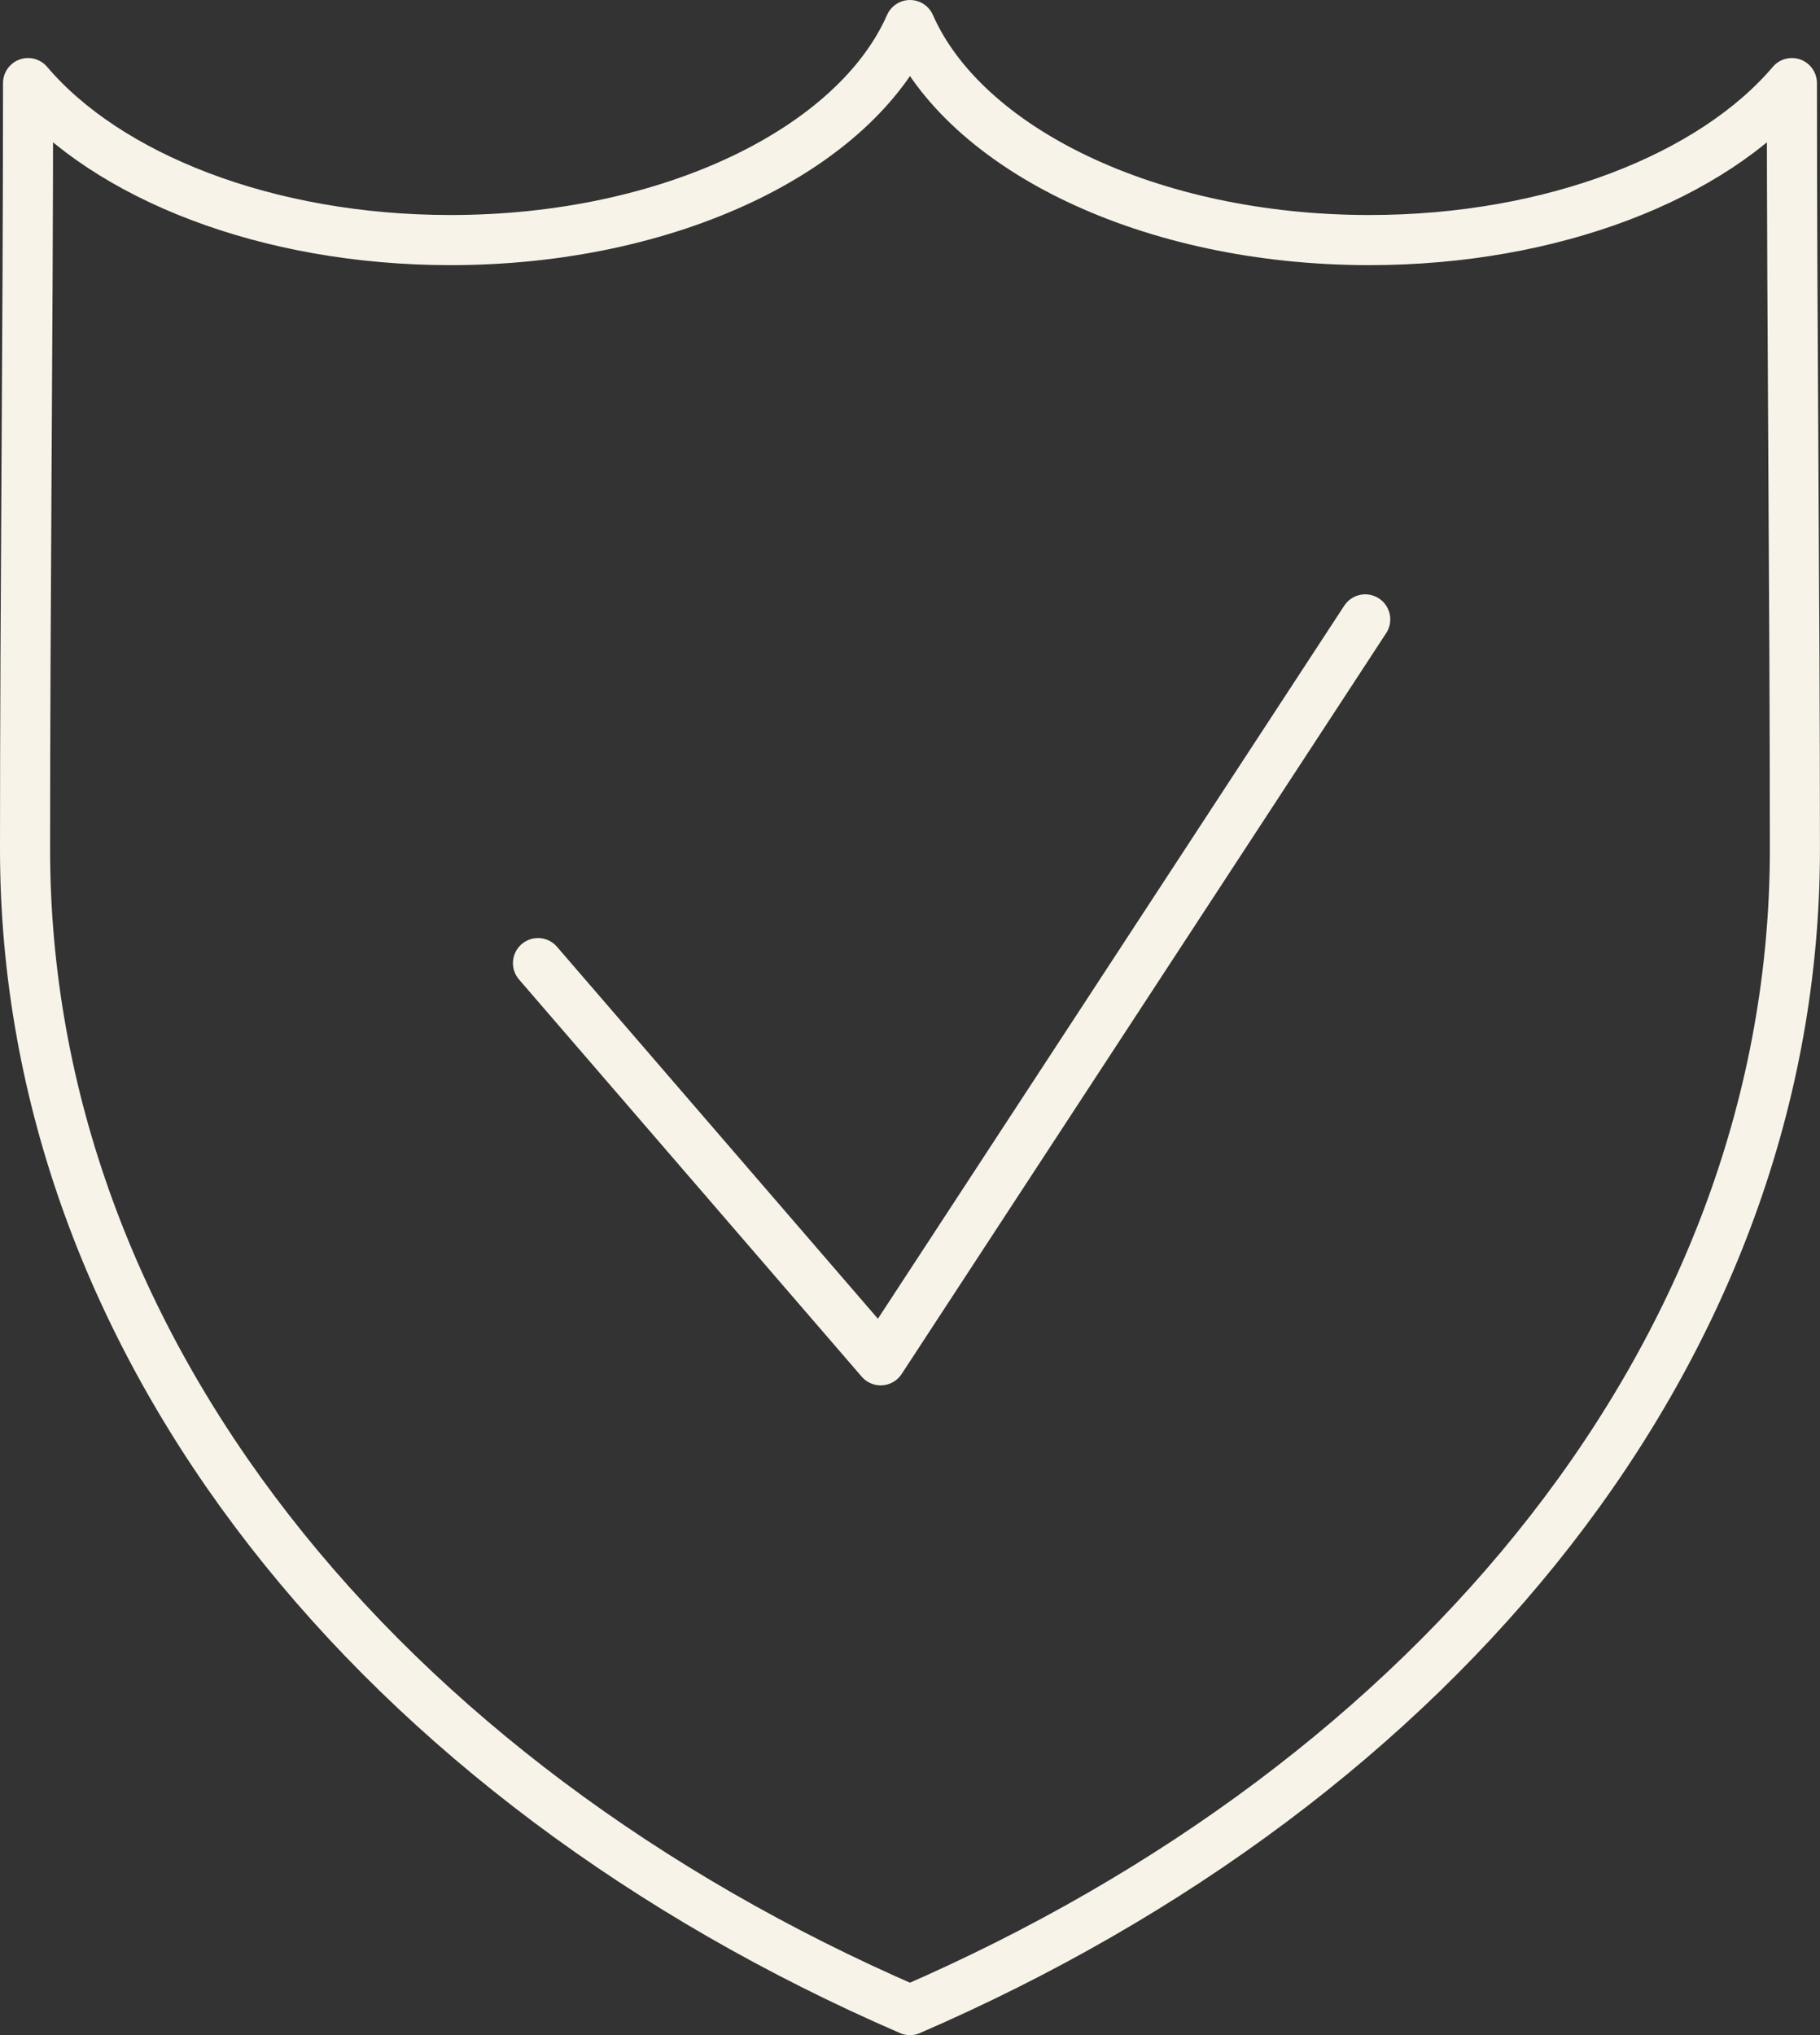
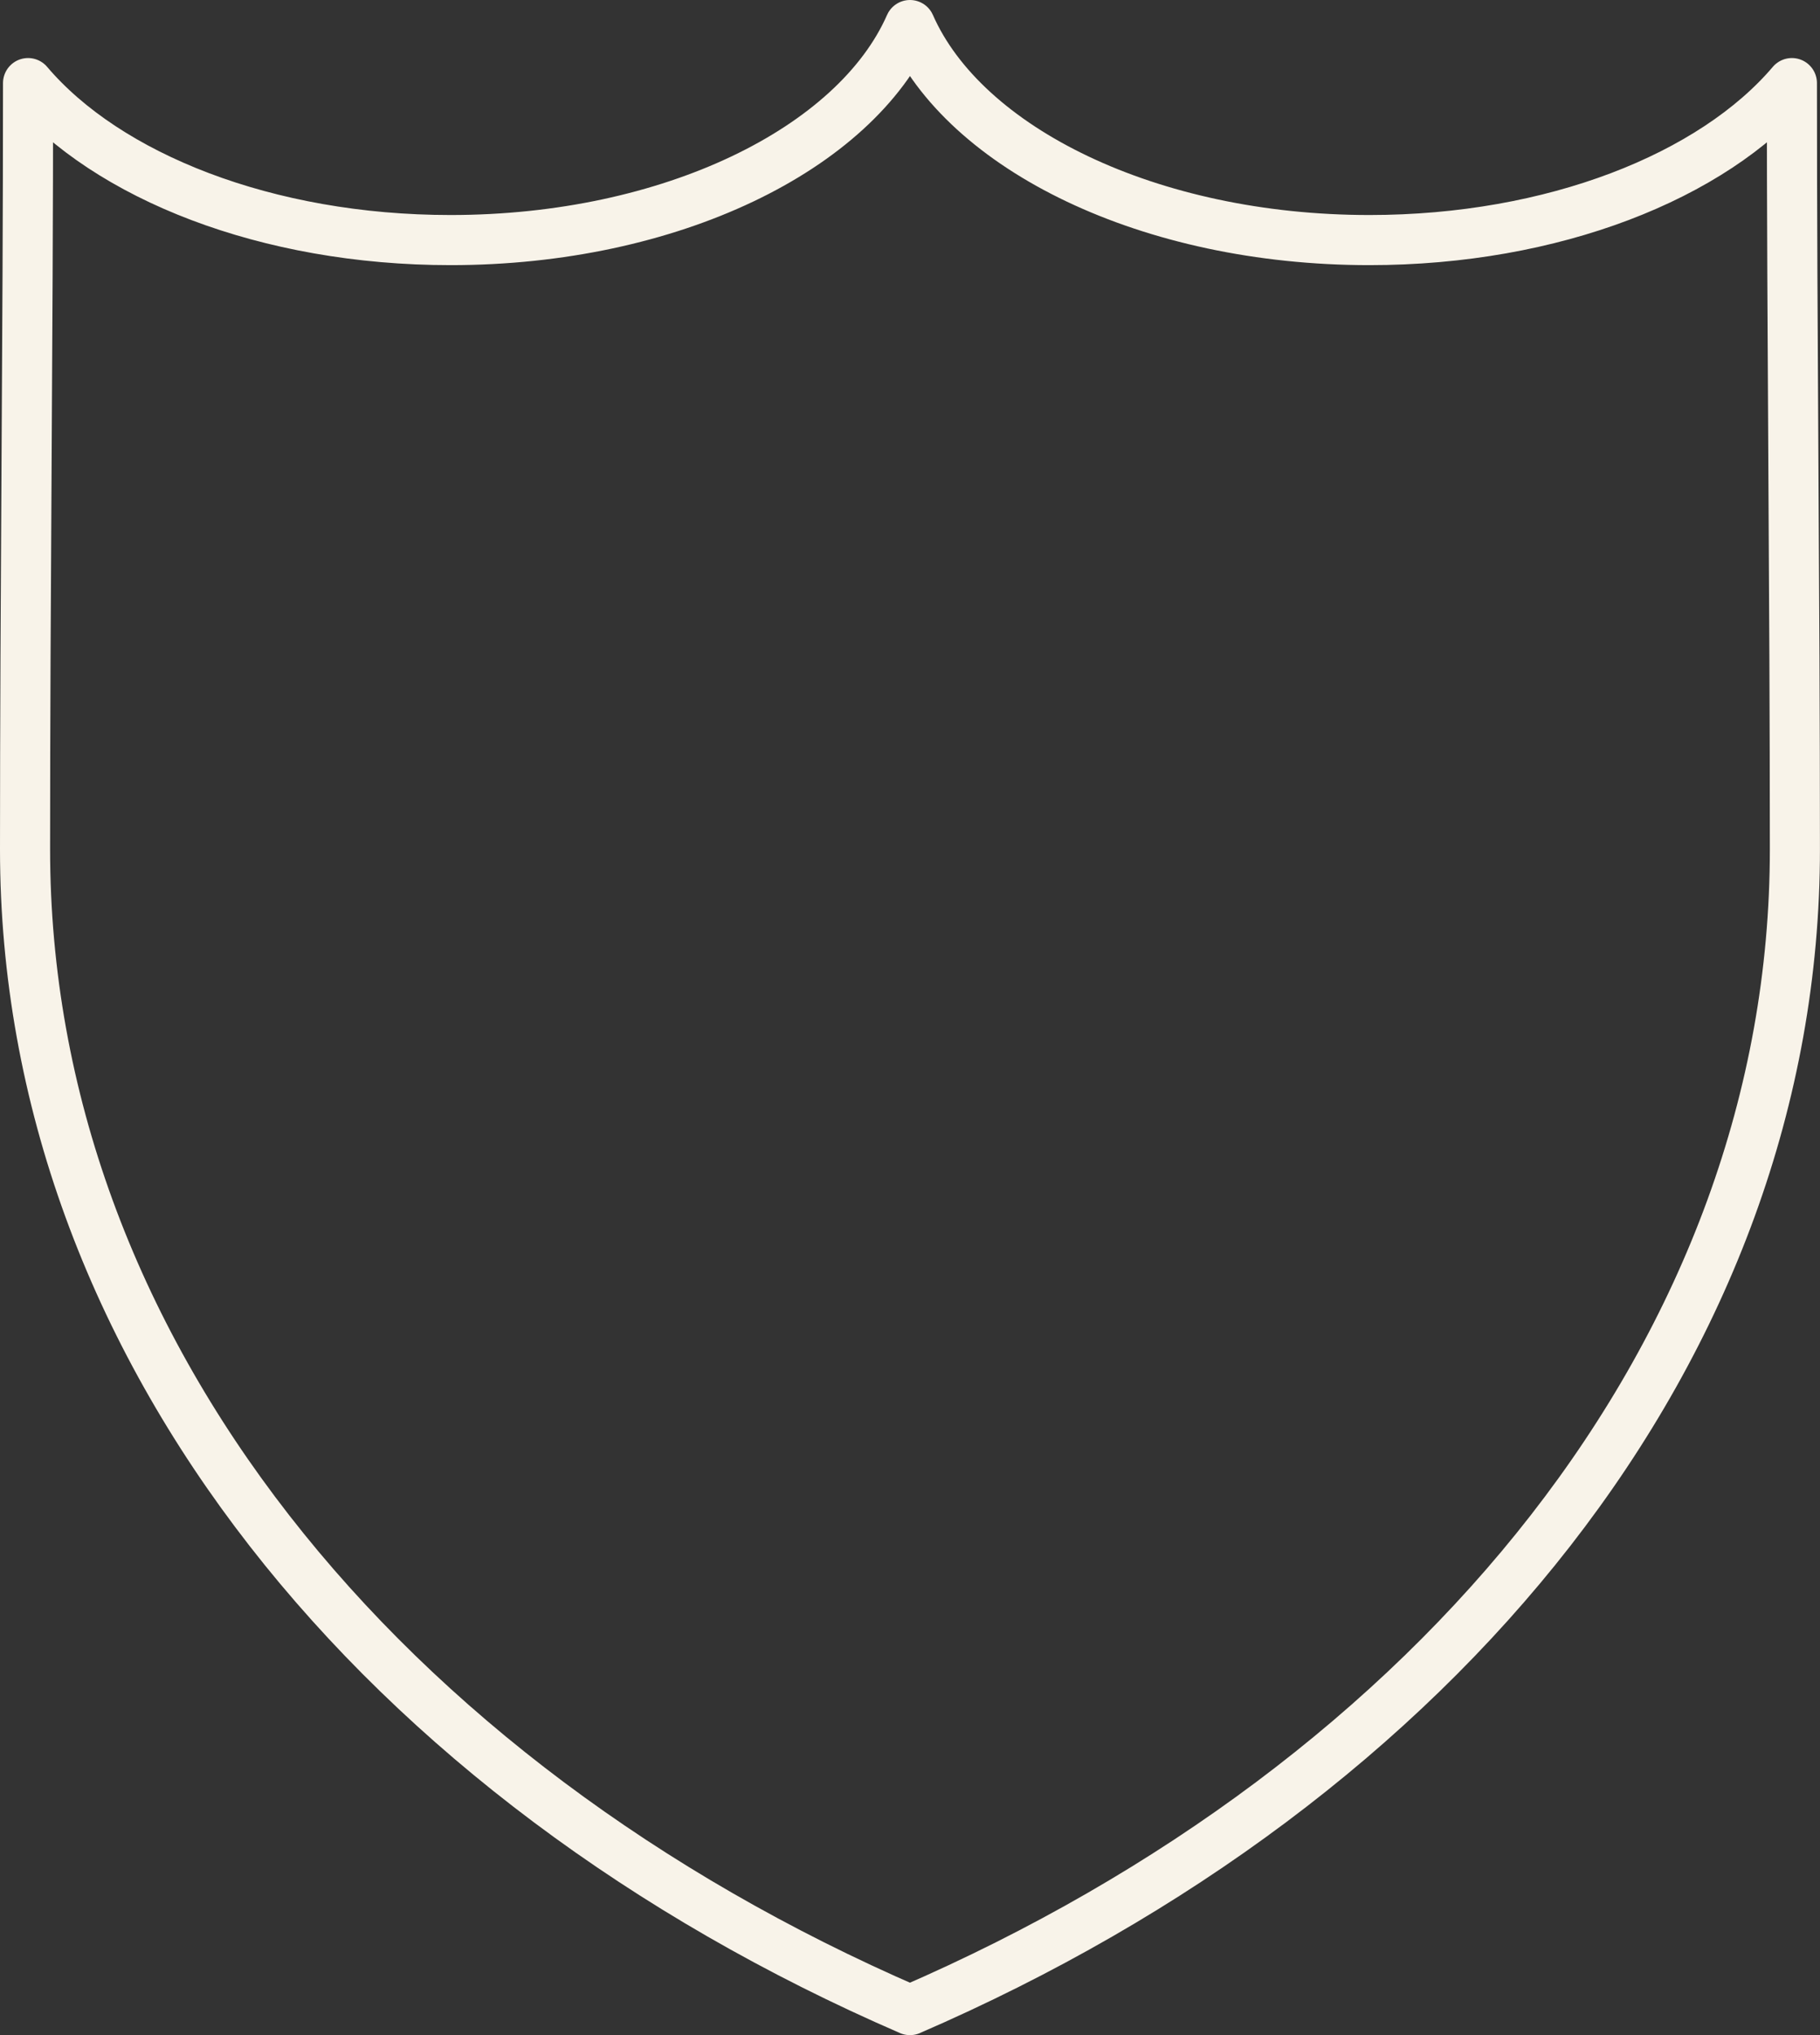
<svg xmlns="http://www.w3.org/2000/svg" width="36.329" height="40.604" viewBox="0 0 36.329 40.604">
  <rect x="0" y="0" width="36.329" height="40.604" fill="#333333" stroke="none" />
  <g id="Raggruppa_10754" data-name="Raggruppa 10754" transform="translate(0.5 0.5)">
    <path id="Tracciato_10272" data-name="Tracciato 10272" d="M1143.12-196.439c-10.545-4.564-17.664-13.225-17.664-23.159,0-5.091.06-10.192.06-15.287,1.581,1.861,4.764,3.132,8.434,3.132,4.39,0,8.083-1.819,9.17-4.29,1.087,2.471,4.78,4.29,9.17,4.29,3.67,0,6.853-1.271,8.434-3.132,0,5.1.06,10.2.06,15.287,0,9.934-7.12,18.594-17.665,23.159Z" transform="translate(-1125.456 236.043)" fill="none" stroke="#f8f3e9" stroke-linecap="round" stroke-linejoin="round" stroke-width="1" />
-     <path id="Tracciato_10273" data-name="Tracciato 10273" d="M1211.576-129.447l6.84,7.924,9.672-14.782" transform="translate(-1201.337 148.163)" fill="none" stroke="#f8f3e9" stroke-linecap="round" stroke-linejoin="round" stroke-width="1" />
  </g>
</svg>